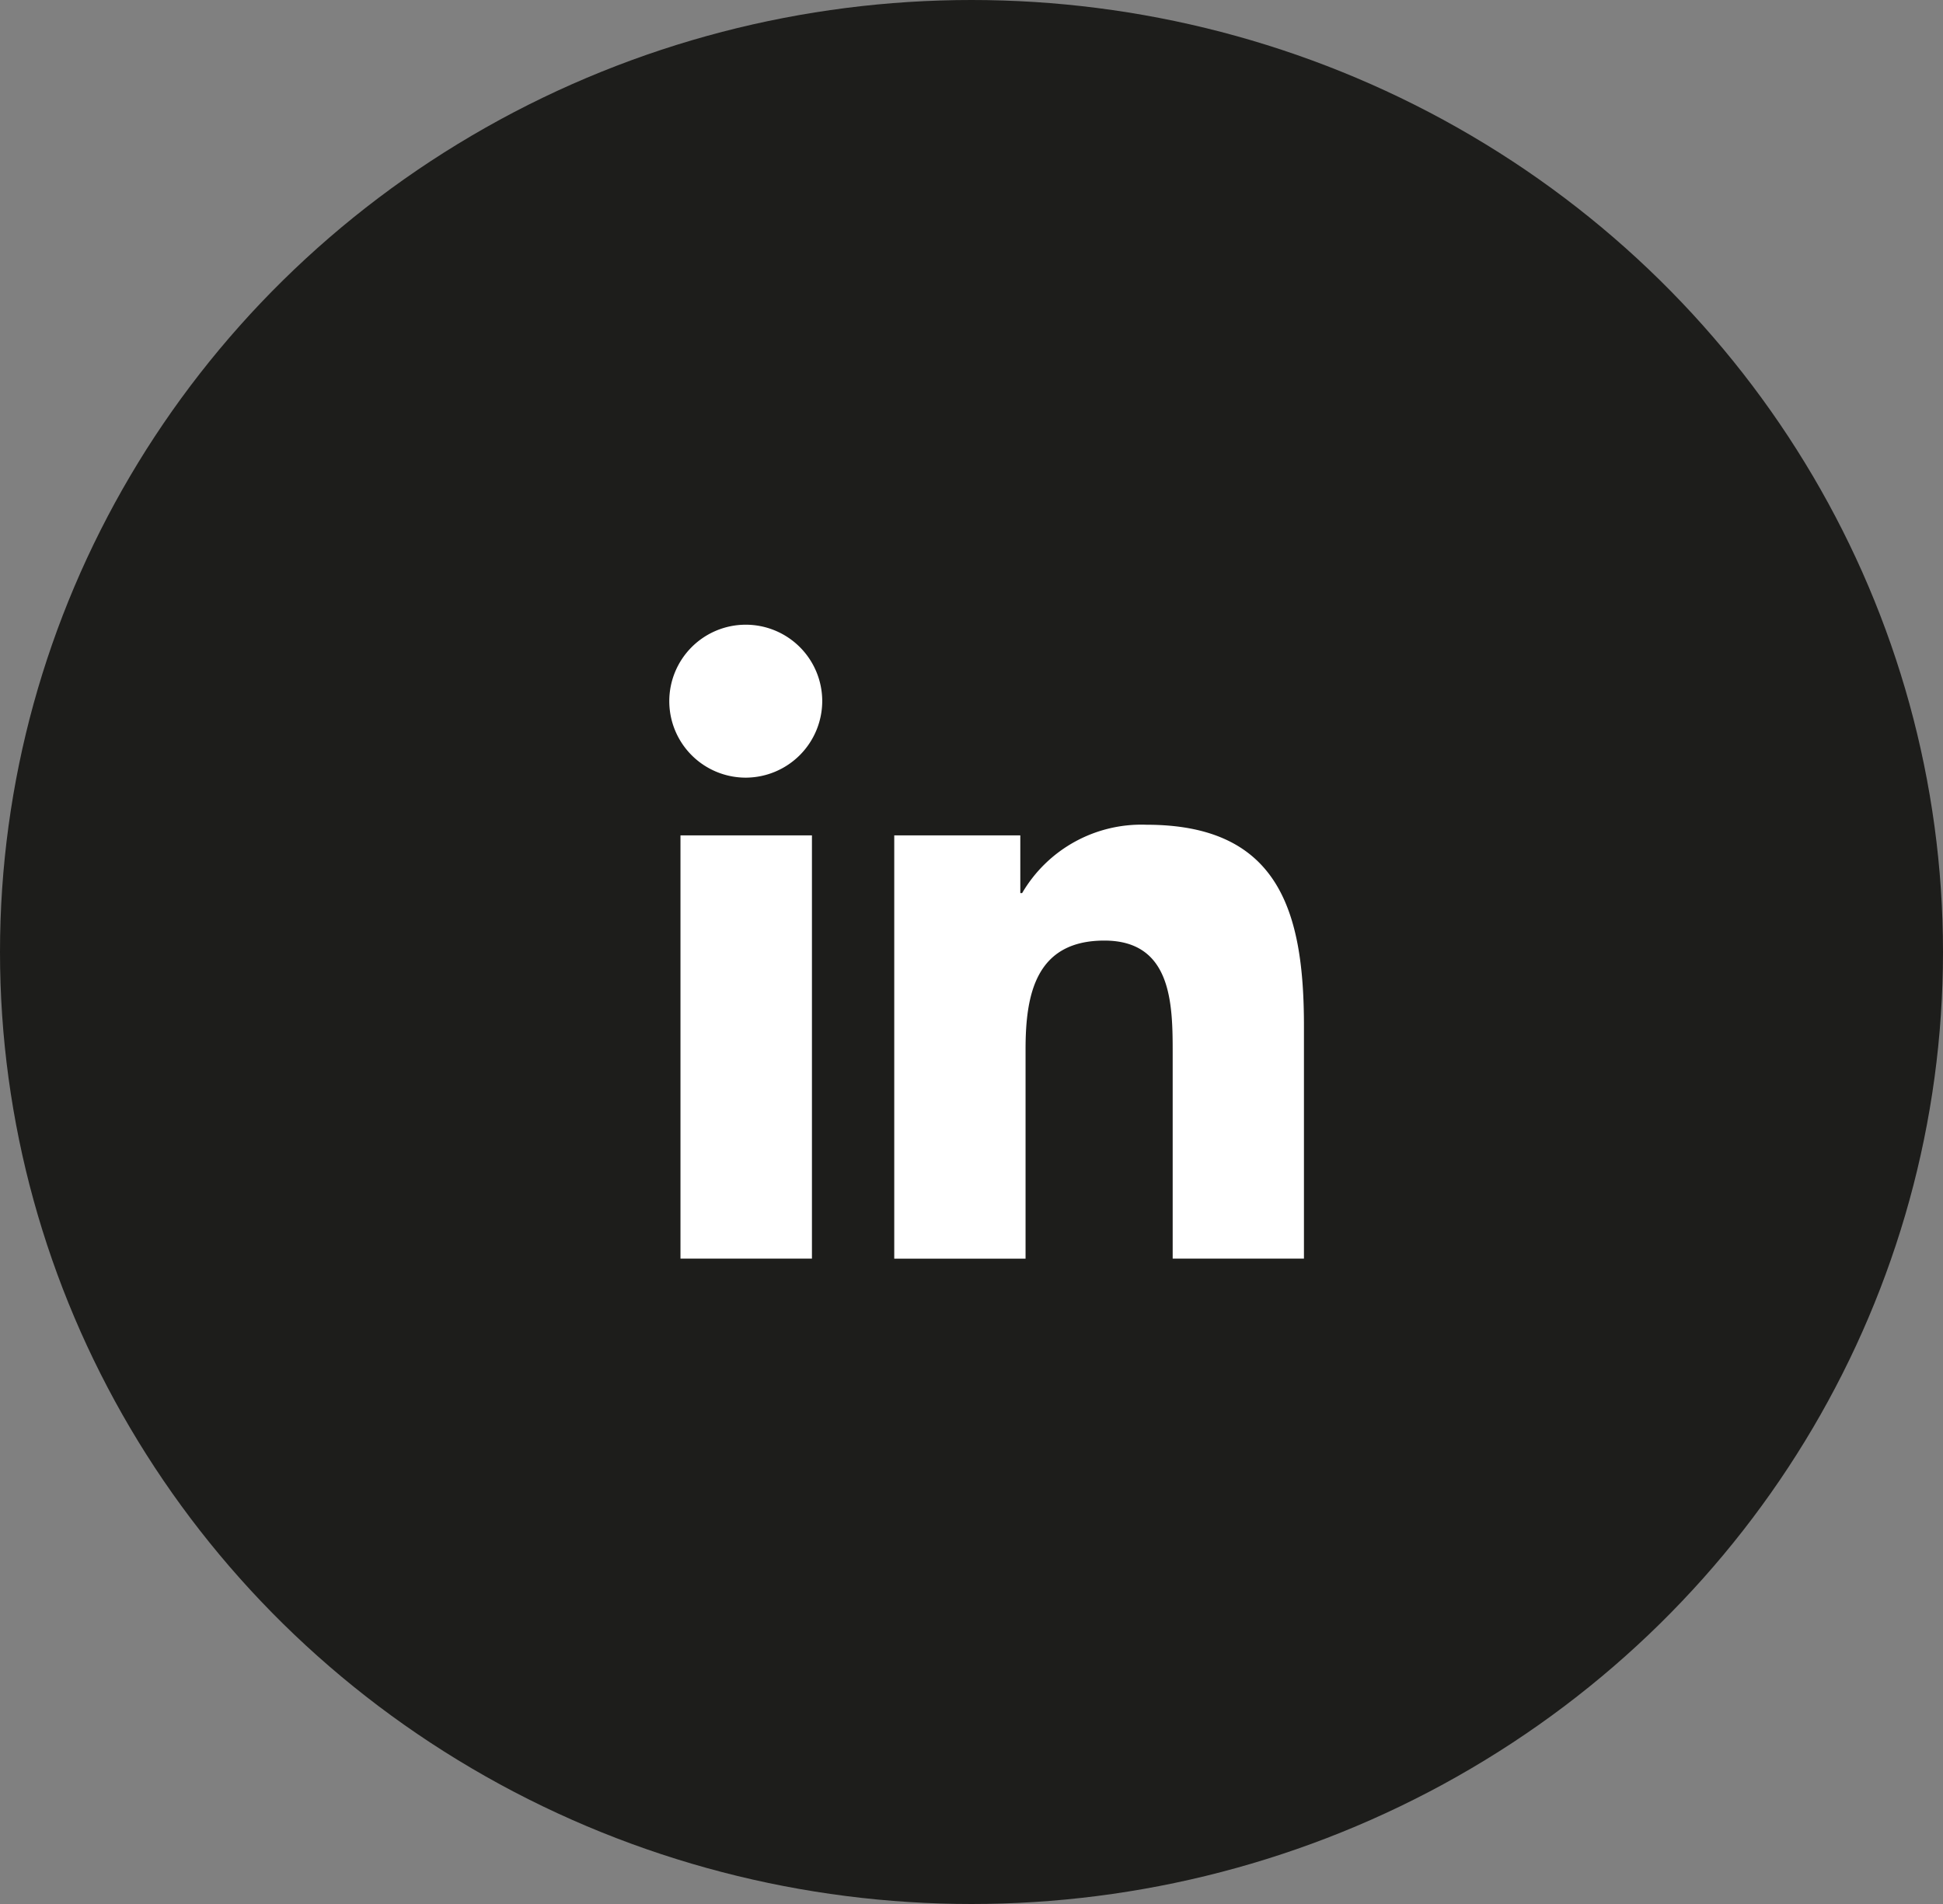
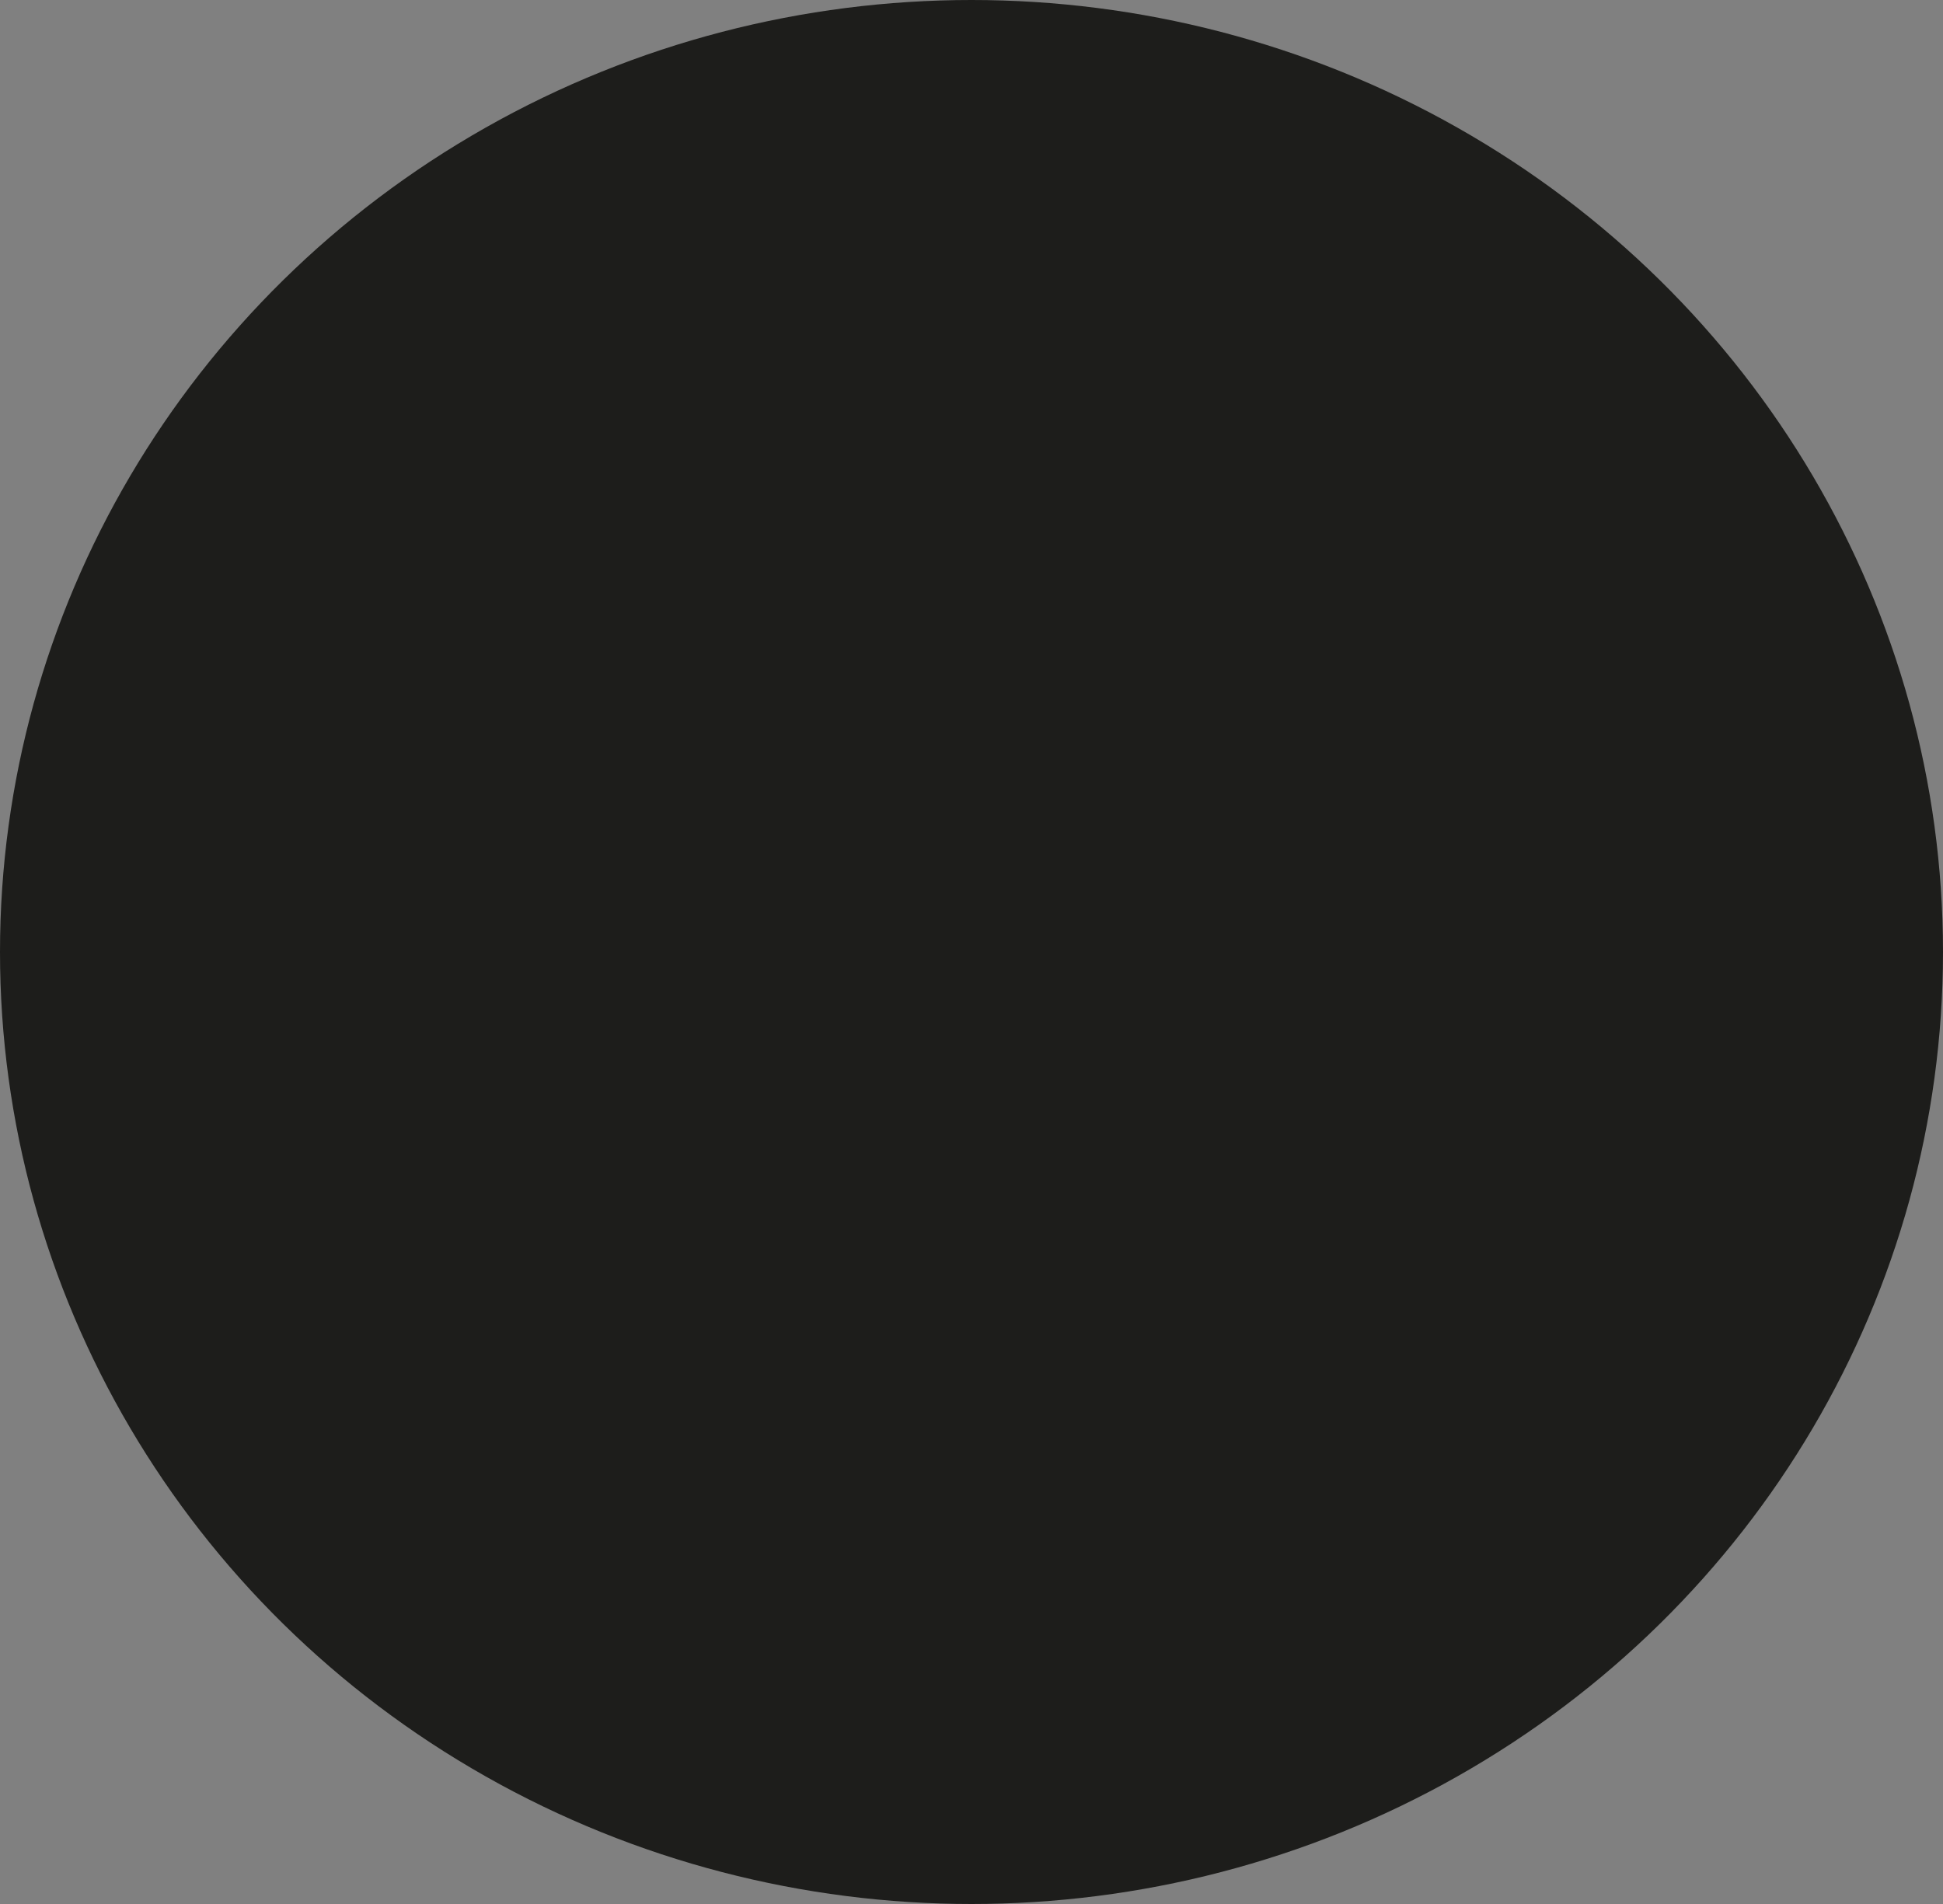
<svg xmlns="http://www.w3.org/2000/svg" id="ic_linkedin" width="50" height="49" viewBox="0 0 50 49">
  <rect x="0" y="0" width="50" height="49" fill="#808080" stroke="none" />
  <ellipse id="Ellipse_34" data-name="Ellipse 34" cx="25" cy="24.5" rx="25" ry="24.5" fill="#1d1d1b" />
-   <path id="linkedin-in" d="M3.652,16.323H.269V5.432H3.652ZM1.959,3.946A1.968,1.968,0,1,1,3.917,1.969,1.975,1.975,0,0,1,1.959,3.946ZM16.31,16.323H12.935v-5.3c0-1.264-.025-2.884-1.758-2.884-1.758,0-2.028,1.373-2.028,2.793v5.393H5.77V5.432H9.014V6.917h.047a3.554,3.554,0,0,1,3.2-1.759c3.423,0,4.052,2.254,4.052,5.182v5.983Z" transform="translate(17.242 16.067)" fill="#fff" />
</svg>